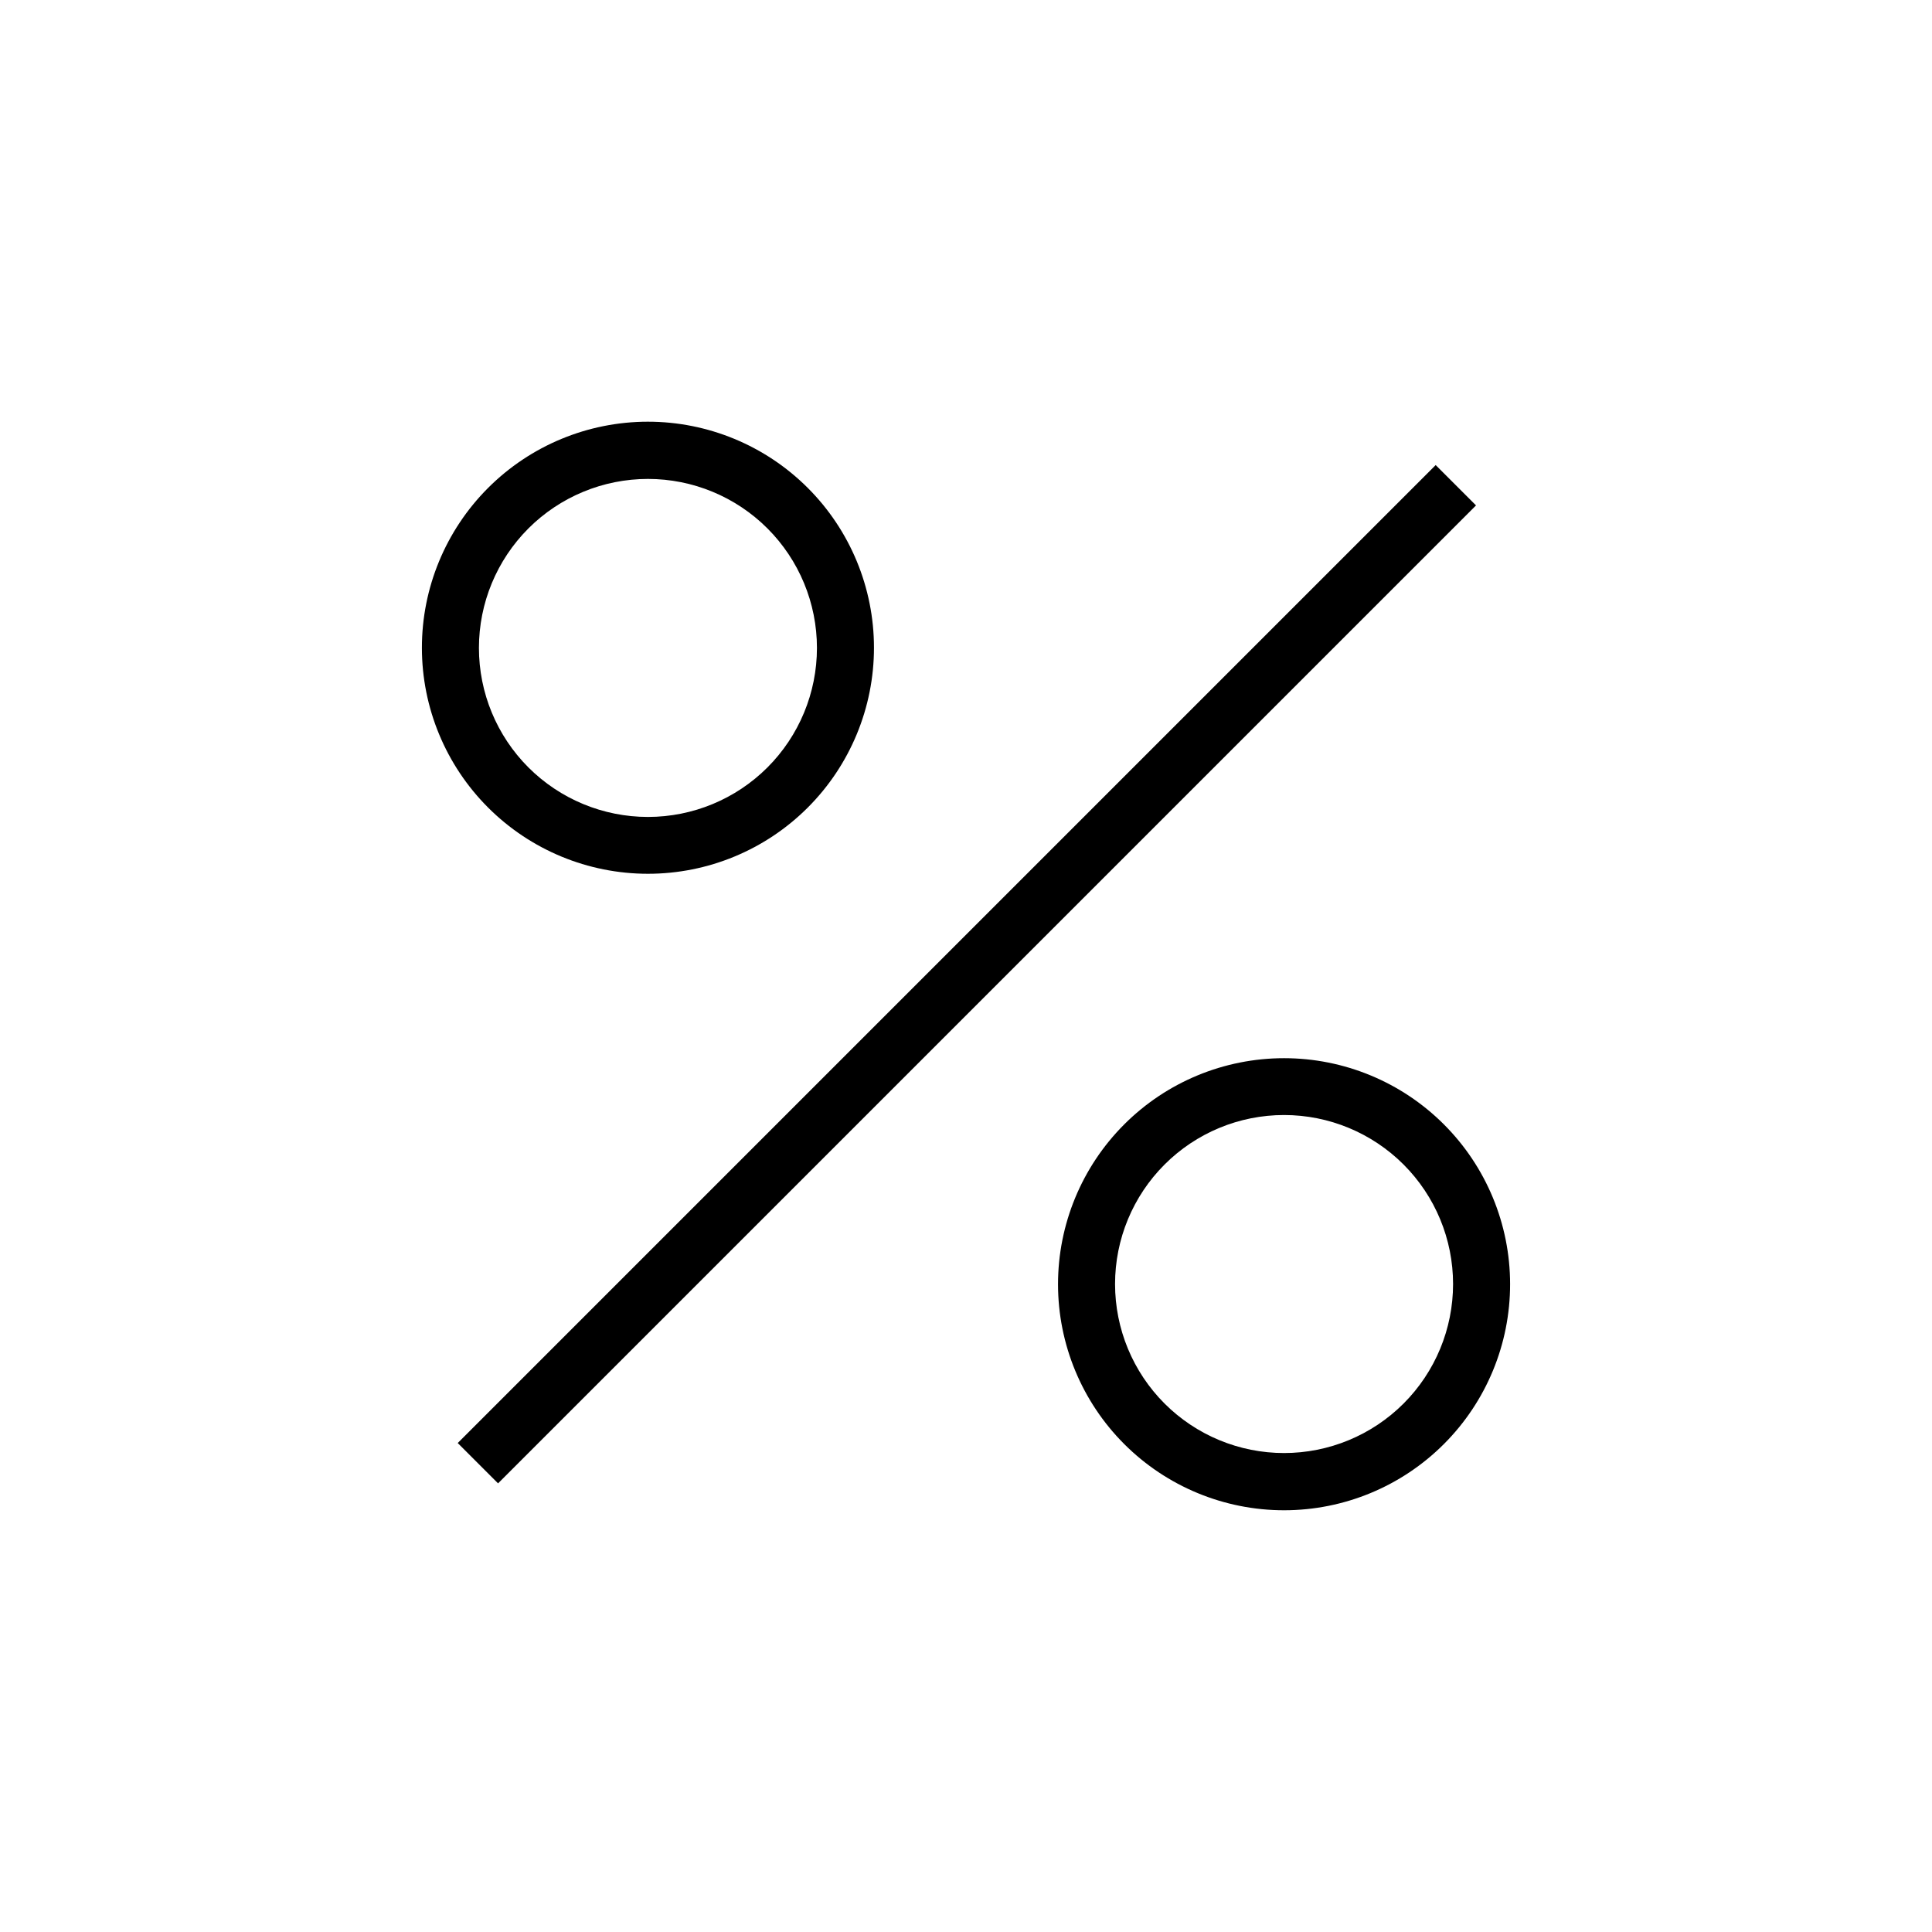
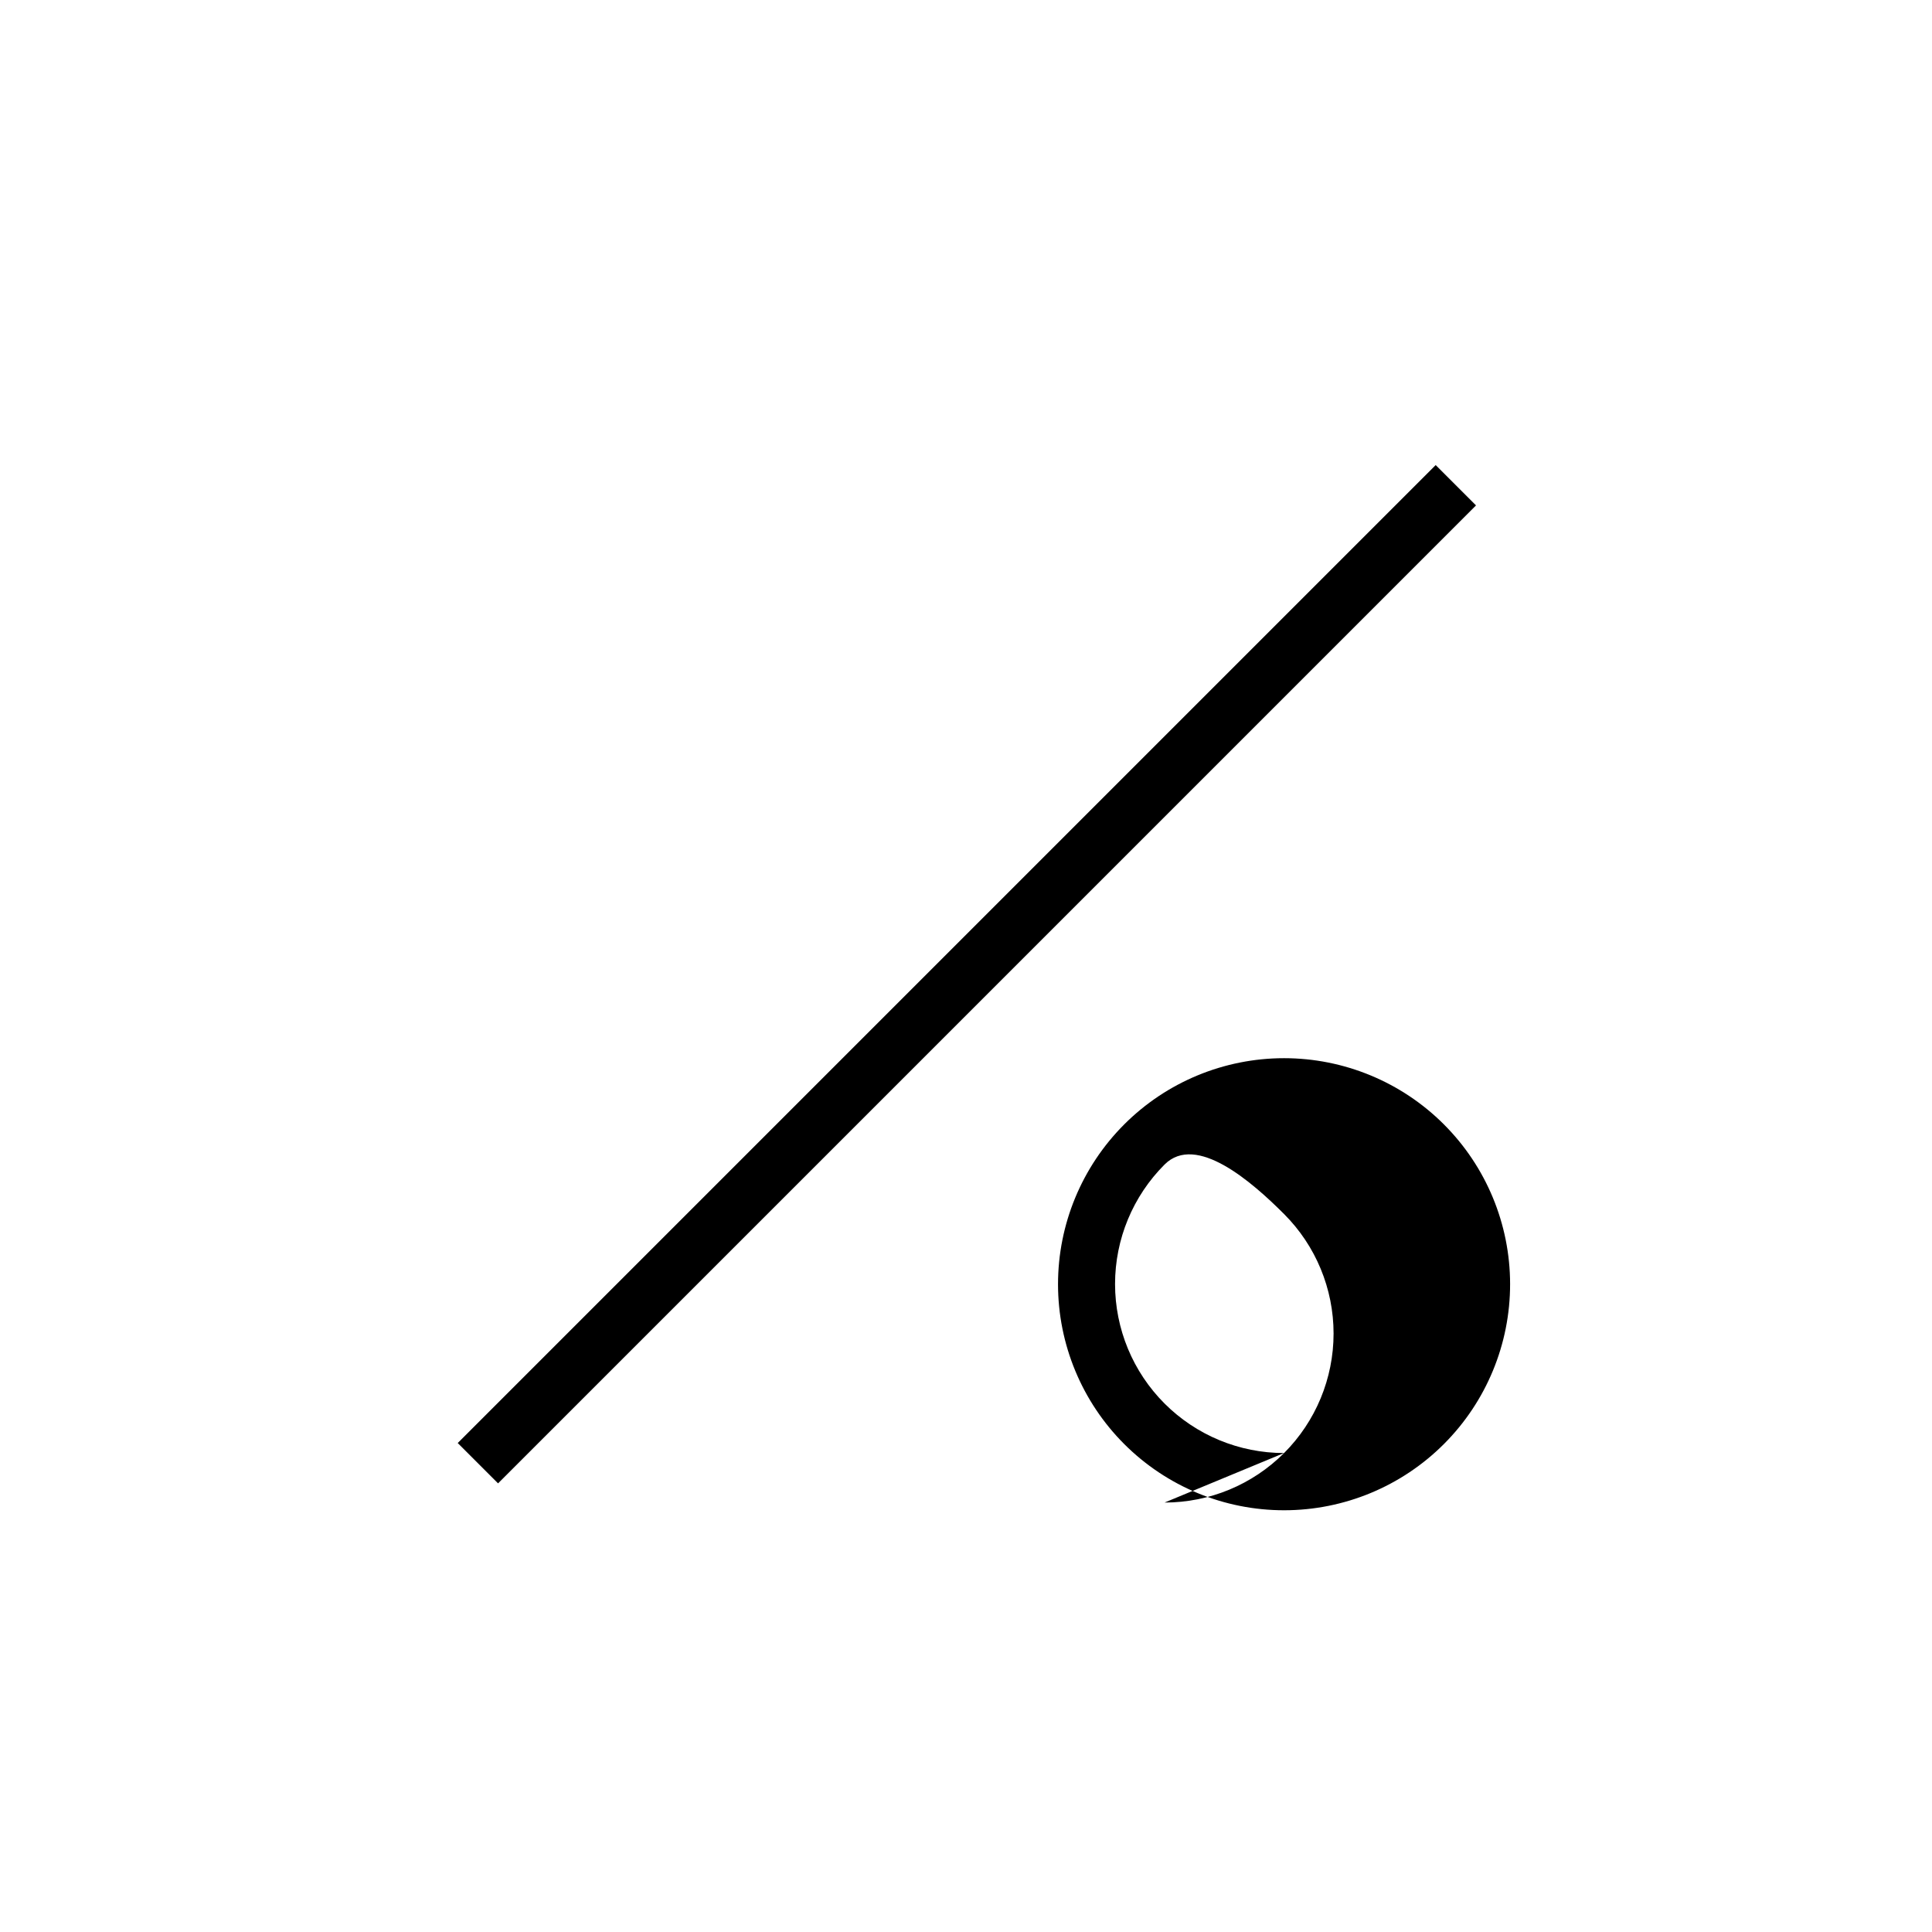
<svg xmlns="http://www.w3.org/2000/svg" fill="#000000" width="800px" height="800px" version="1.1" viewBox="144 144 512 512">
  <g>
-     <path d="m484.29 424.43c-15.891 0-31.129 6.312-42.363 17.551s-17.543 26.477-17.539 42.367c0.004 15.891 6.324 31.129 17.562 42.359 11.242 11.23 26.484 17.539 42.375 17.527 15.891-0.008 31.125-6.328 42.352-17.574 11.23-11.242 17.531-26.488 17.516-42.379-0.012-15.879-6.328-31.102-17.562-42.324-11.23-11.223-26.461-17.527-42.34-17.527zm0 104.64c-11.879 0-23.27-4.719-31.668-13.117-8.402-8.398-13.121-19.793-13.121-31.672s4.719-23.27 13.121-31.668c8.398-8.402 19.789-13.121 31.668-13.121s23.273 4.719 31.672 13.121c8.398 8.398 13.117 19.789 13.117 31.668s-4.719 23.273-13.117 31.672c-8.398 8.398-19.793 13.117-31.672 13.117z" />
-     <path d="m315.71 375.56c15.891 0 31.129-6.312 42.363-17.551s17.543-26.477 17.539-42.367c-0.004-15.891-6.32-31.129-17.562-42.359-11.242-11.23-26.484-17.535-42.375-17.527-15.887 0.008-31.125 6.332-42.352 17.574-11.23 11.246-17.531 26.488-17.516 42.379 0.012 15.879 6.328 31.102 17.562 42.324s26.461 17.527 42.34 17.527zm0-104.64c11.879 0 23.27 4.719 31.672 13.117 8.398 8.402 13.117 19.793 13.117 31.672 0 11.879-4.719 23.27-13.117 31.672-8.402 8.398-19.793 13.117-31.672 13.117-11.879 0-23.27-4.719-31.672-13.117-8.398-8.402-13.117-19.793-13.117-31.672 0-11.879 4.719-23.27 13.117-31.672 8.402-8.398 19.793-13.117 31.672-13.117z" />
+     <path d="m484.29 424.43c-15.891 0-31.129 6.312-42.363 17.551s-17.543 26.477-17.539 42.367c0.004 15.891 6.324 31.129 17.562 42.359 11.242 11.23 26.484 17.539 42.375 17.527 15.891-0.008 31.125-6.328 42.352-17.574 11.23-11.242 17.531-26.488 17.516-42.379-0.012-15.879-6.328-31.102-17.562-42.324-11.23-11.223-26.461-17.527-42.34-17.527zm0 104.64c-11.879 0-23.27-4.719-31.668-13.117-8.402-8.398-13.121-19.793-13.121-31.672s4.719-23.27 13.121-31.668s23.273 4.719 31.672 13.121c8.398 8.398 13.117 19.789 13.117 31.668s-4.719 23.273-13.117 31.672c-8.398 8.398-19.793 13.117-31.672 13.117z" />
    <path d="m265.3 526.42 259.17-259.17 10.688 10.688-259.17 259.17z" />
  </g>
</svg>